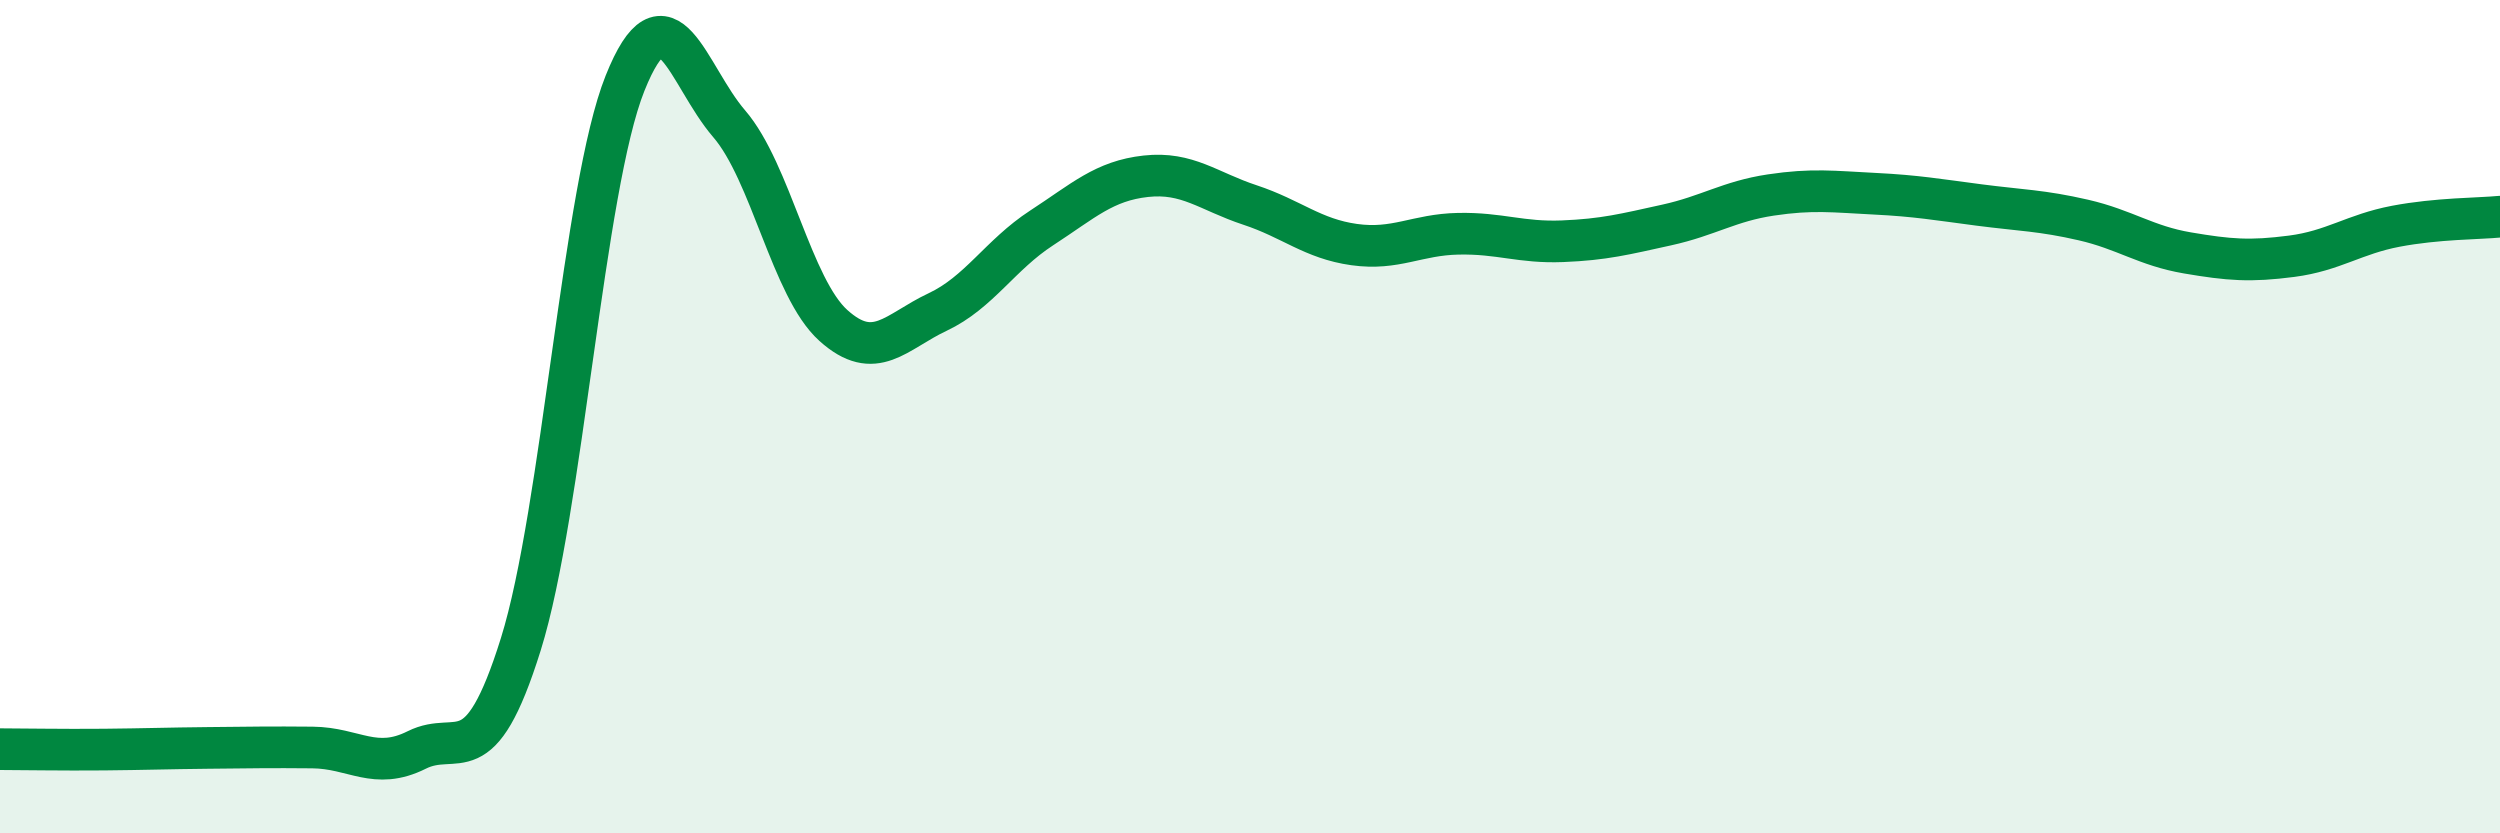
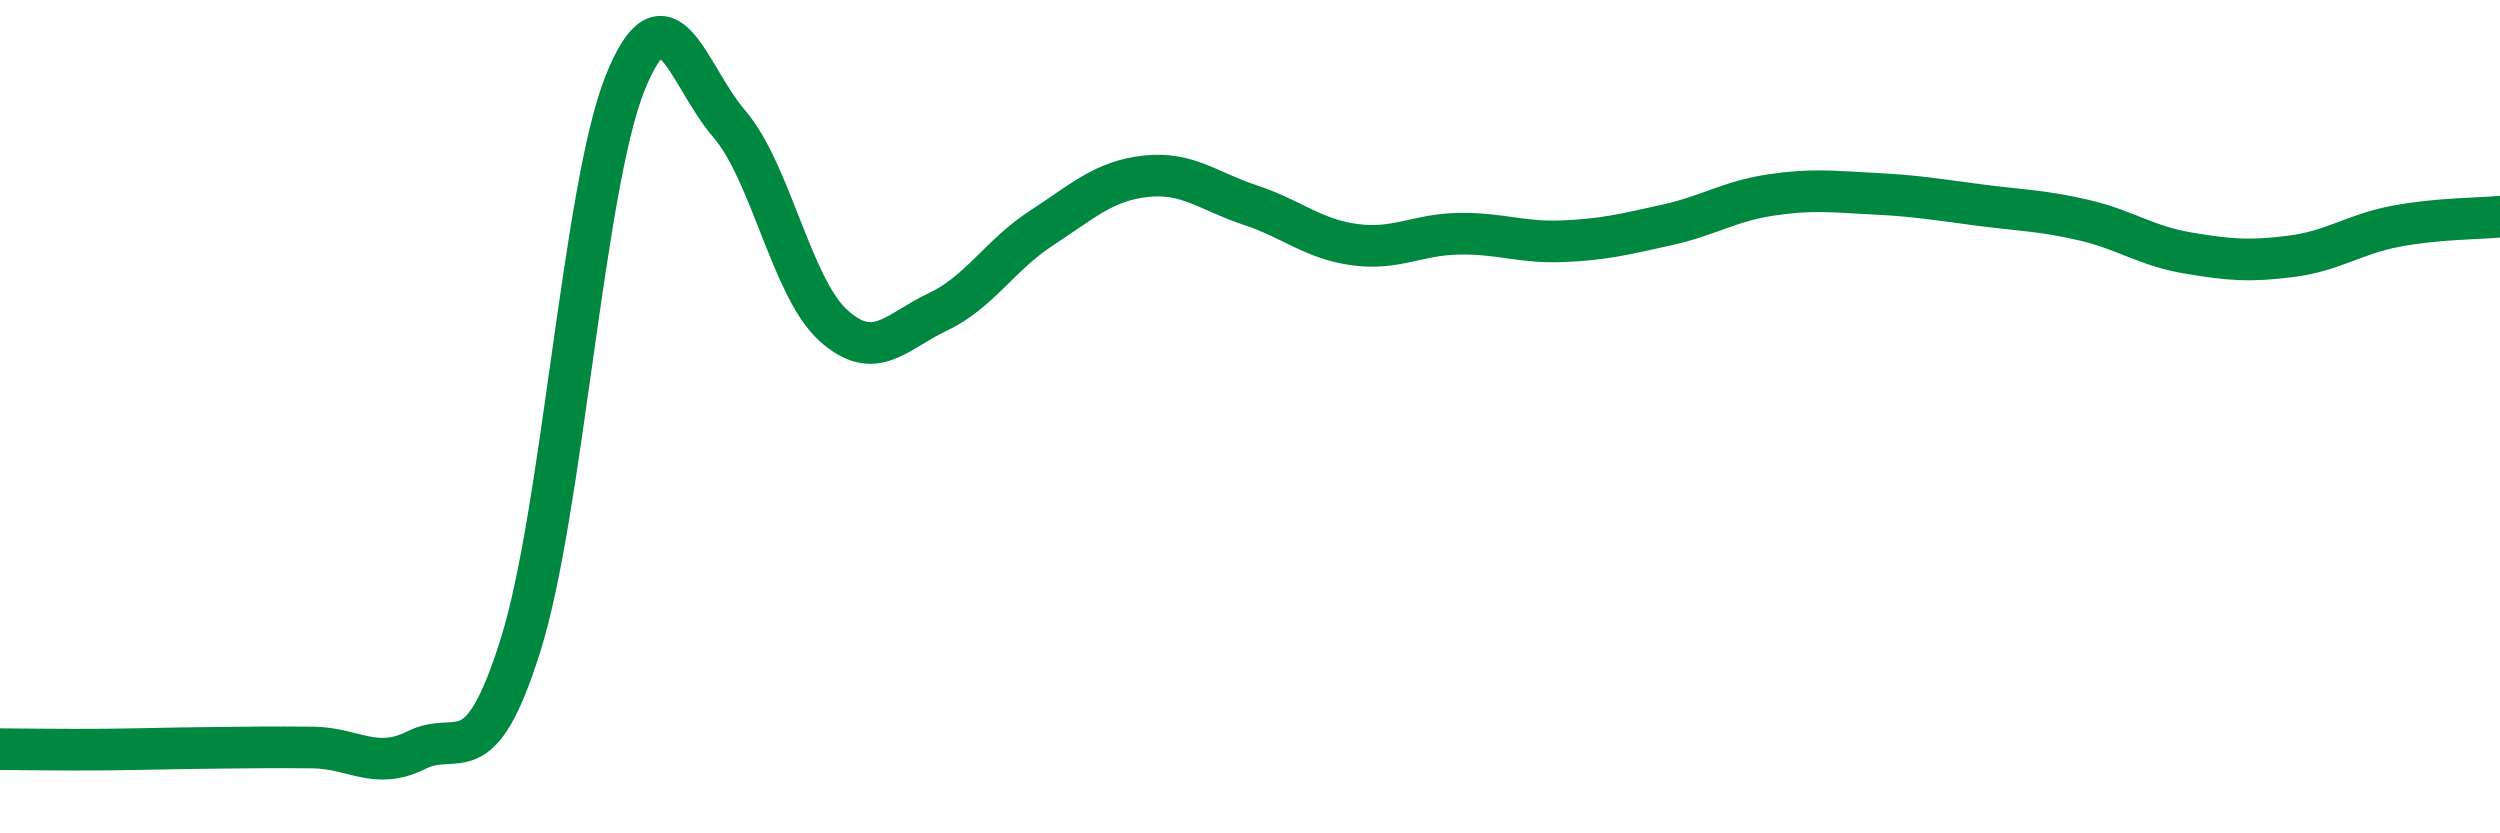
<svg xmlns="http://www.w3.org/2000/svg" width="60" height="20" viewBox="0 0 60 20">
-   <path d="M 0,17.98 C 0.5,17.98 1.5,18 2.5,17.99 C 3.5,17.98 4,17.96 5,17.95 C 6,17.94 6.5,17.93 7.5,17.94 C 8.5,17.95 9,18.5 10,18 C 11,17.5 11.5,18.66 12.5,15.46 C 13.5,12.26 14,4.5 15,2 C 16,-0.5 16.5,1.81 17.5,2.97 C 18.5,4.13 19,6.91 20,7.81 C 21,8.71 21.5,7.96 22.5,7.49 C 23.5,7.02 24,6.12 25,5.47 C 26,4.82 26.5,4.34 27.5,4.23 C 28.5,4.12 29,4.59 30,4.92 C 31,5.25 31.5,5.73 32.5,5.87 C 33.5,6.01 34,5.63 35,5.61 C 36,5.59 36.5,5.83 37.5,5.79 C 38.5,5.75 39,5.62 40,5.4 C 41,5.18 41.5,4.83 42.5,4.68 C 43.5,4.53 44,4.6 45,4.65 C 46,4.7 46.5,4.79 47.5,4.92 C 48.5,5.05 49,5.05 50,5.28 C 51,5.51 51.5,5.9 52.5,6.07 C 53.5,6.24 54,6.28 55,6.15 C 56,6.02 56.5,5.62 57.5,5.43 C 58.5,5.24 59.5,5.25 60,5.2L60 20L0 20Z" fill="#008740" opacity="0.1" stroke-linecap="round" stroke-linejoin="round" />
  <path d="M 0,17.98 C 0.5,17.98 1.5,18 2.5,17.99 C 3.5,17.98 4,17.96 5,17.95 C 6,17.94 6.5,17.93 7.5,17.94 C 8.5,17.95 9,18.5 10,18 C 11,17.5 11.5,18.66 12.5,15.46 C 13.5,12.26 14,4.5 15,2 C 16,-0.5 16.5,1.81 17.5,2.97 C 18.5,4.13 19,6.91 20,7.81 C 21,8.71 21.5,7.96 22.5,7.49 C 23.5,7.02 24,6.12 25,5.47 C 26,4.82 26.5,4.34 27.5,4.23 C 28.5,4.12 29,4.59 30,4.92 C 31,5.25 31.5,5.73 32.5,5.87 C 33.5,6.01 34,5.63 35,5.61 C 36,5.59 36.5,5.83 37.5,5.79 C 38.5,5.75 39,5.62 40,5.4 C 41,5.18 41.5,4.83 42.5,4.68 C 43.5,4.53 44,4.6 45,4.65 C 46,4.7 46.5,4.79 47.5,4.92 C 48.5,5.05 49,5.05 50,5.28 C 51,5.51 51.5,5.9 52.5,6.07 C 53.5,6.24 54,6.28 55,6.15 C 56,6.02 56.5,5.62 57.5,5.43 C 58.5,5.24 59.5,5.25 60,5.2" stroke="#008740" stroke-width="1" fill="none" stroke-linecap="round" stroke-linejoin="round" />
</svg>